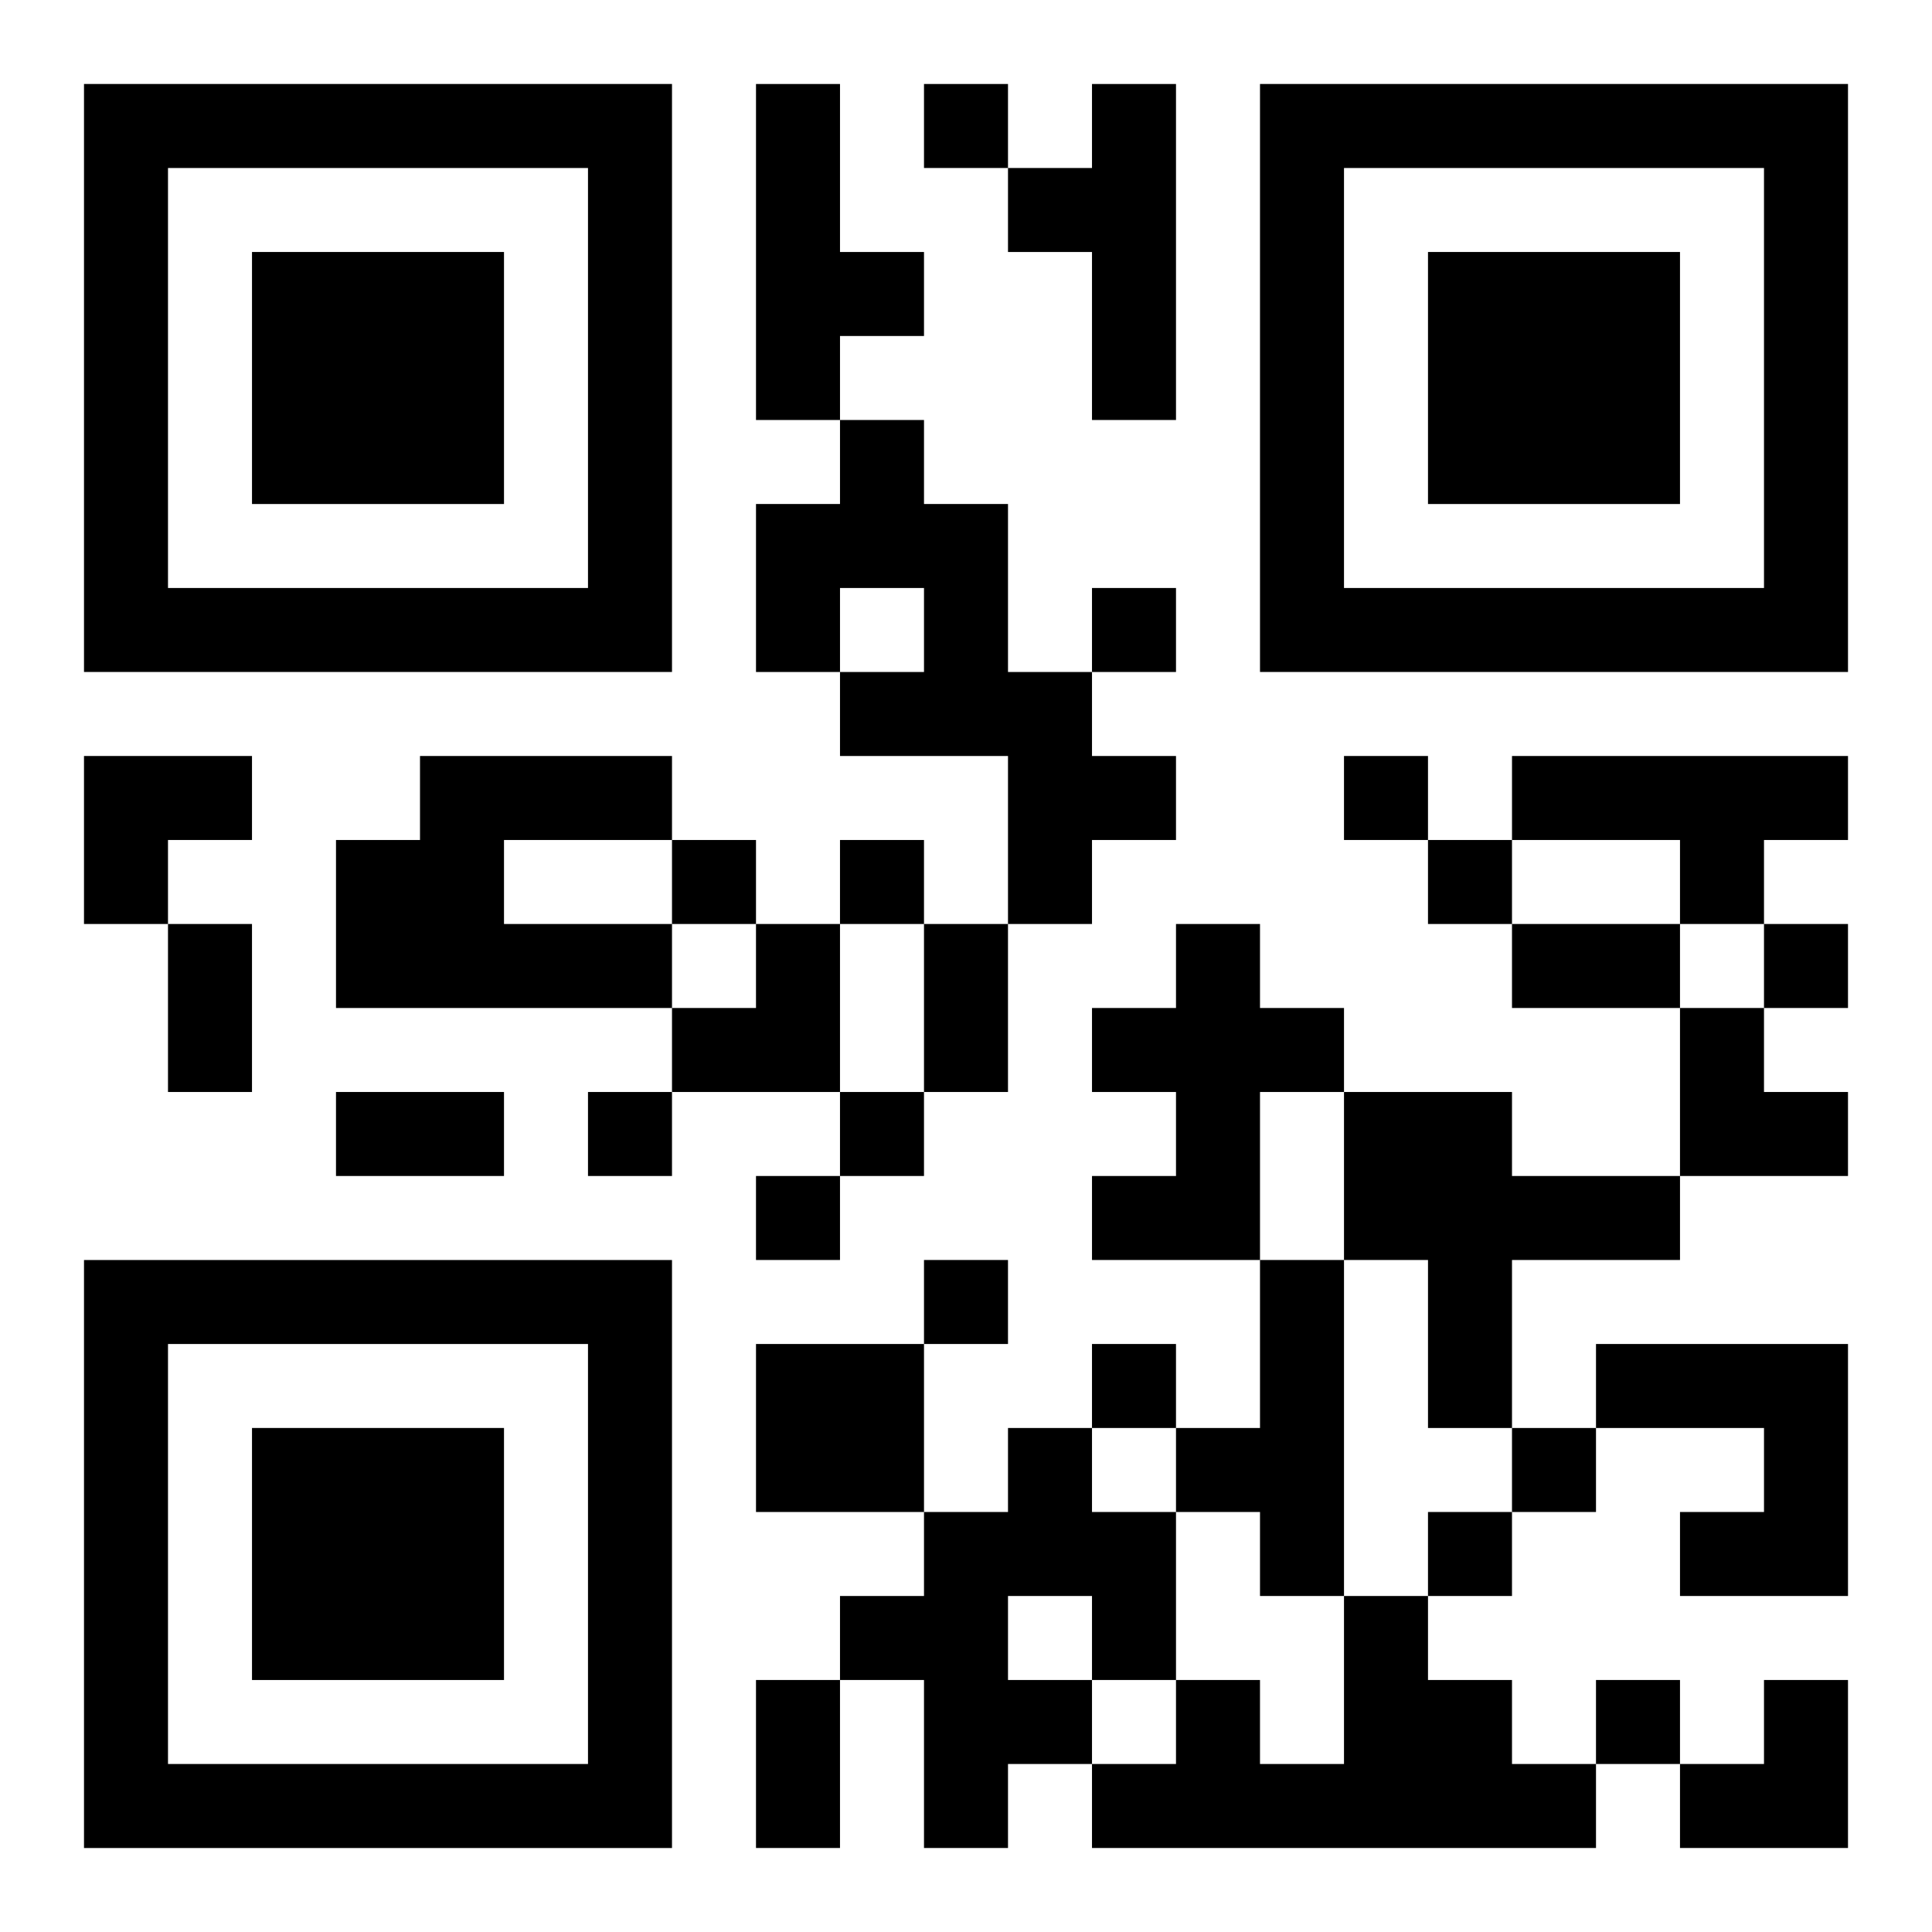
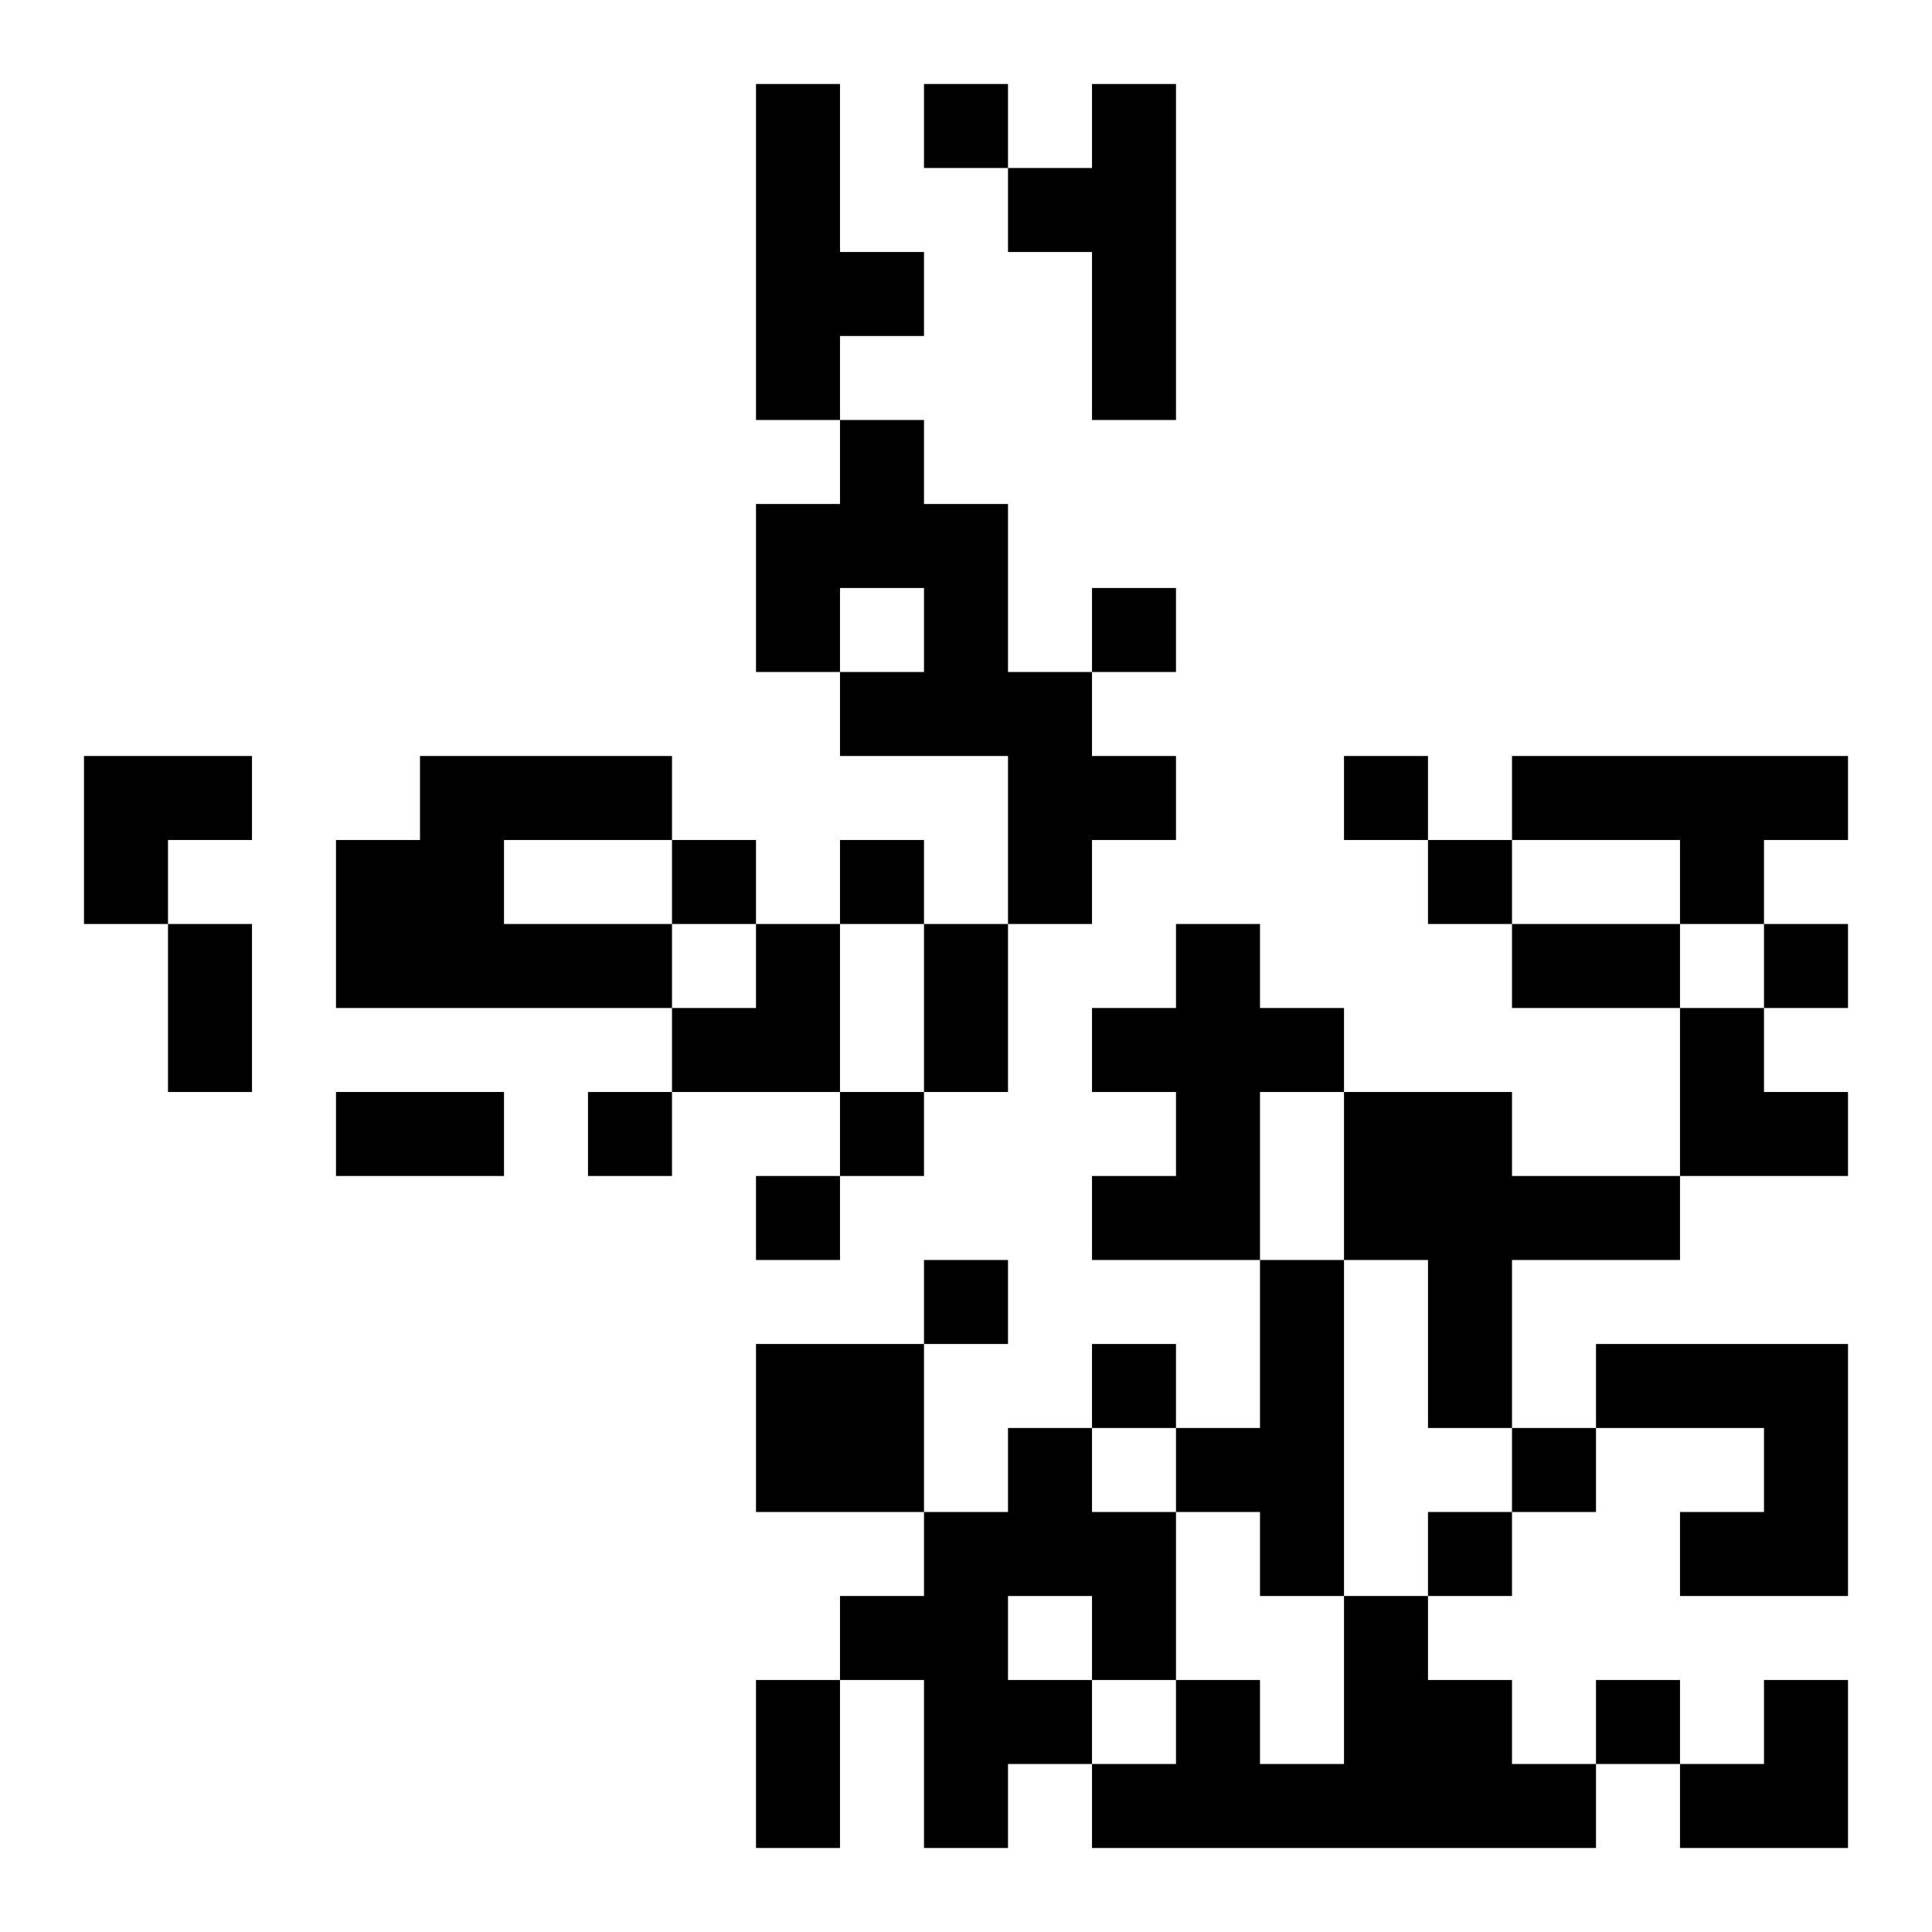
<svg xmlns="http://www.w3.org/2000/svg" xmlns:xlink="http://www.w3.org/1999/xlink" width="250" height="250" baseProfile="full" version="1.1" viewBox="-1 -1 23 23">
  <symbol id="a">
-     <path d="m0 7v7h7v-7h-7zm1 1h5v5h-5v-5zm1 1v3h3v-3h-3z" />
-   </symbol>
+     </symbol>
  <use y="-7" xlink:href="#a" />
  <use y="7" xlink:href="#a" />
  <use x="14" y="-7" xlink:href="#a" />
  <path d="m8 0h1v2h1v1h-1v1h-1v-4m4 0h1v4h-1v-2h-1v-1h1v-1m-3 4h1v1h1v2h1v1h1v1h-1v1h-1v-2h-2v-1h1v-1h-1v1h-1v-2h1v-1m-5 4h3v1h-2v1h2v1h-4v-2h1v-1m13 0h4v1h-1v1h-1v-1h-2v-1m-4 2h1v1h1v1h-1v2h-2v-1h1v-1h-1v-1h1v-1m2 2h2v1h2v1h-2v2h-1v-2h-1v-2m-1 2h1v4h-1v-1h-1v-1h1v-2m-6 1h2v2h-2v-2m10 0h3v3h-2v-1h1v-1h-2v-1m-7 1h1v1h1v2h-1v1h-1v1h-1v-2h-1v-1h1v-1h1v-1m0 2v1h1v-1h-1m4 0h1v1h1v1h1v1h-6v-1h1v-1h1v1h1v-2m-5-18v1h1v-1h-1m2 6v1h1v-1h-1m3 2v1h1v-1h-1m-8 1v1h1v-1h-1m2 0v1h1v-1h-1m7 0v1h1v-1h-1m4 1v1h1v-1h-1m-14 2v1h1v-1h-1m3 0v1h1v-1h-1m-1 1v1h1v-1h-1m2 1v1h1v-1h-1m2 1v1h1v-1h-1m5 1v1h1v-1h-1m-1 1v1h1v-1h-1m2 2v1h1v-1h-1m-17-9h1v2h-1v-2m9 0h1v2h-1v-2m7 0h2v1h-2v-1m-14 2h2v1h-2v-1m5 7h1v2h-1v-2m-8-11h2v1h-1v1h-1zm7 2m1 0h1v2h-2v-1h1zm11 1h1v1h1v1h-2zm0 8m1 0h1v2h-2v-1h1z" />
</svg>